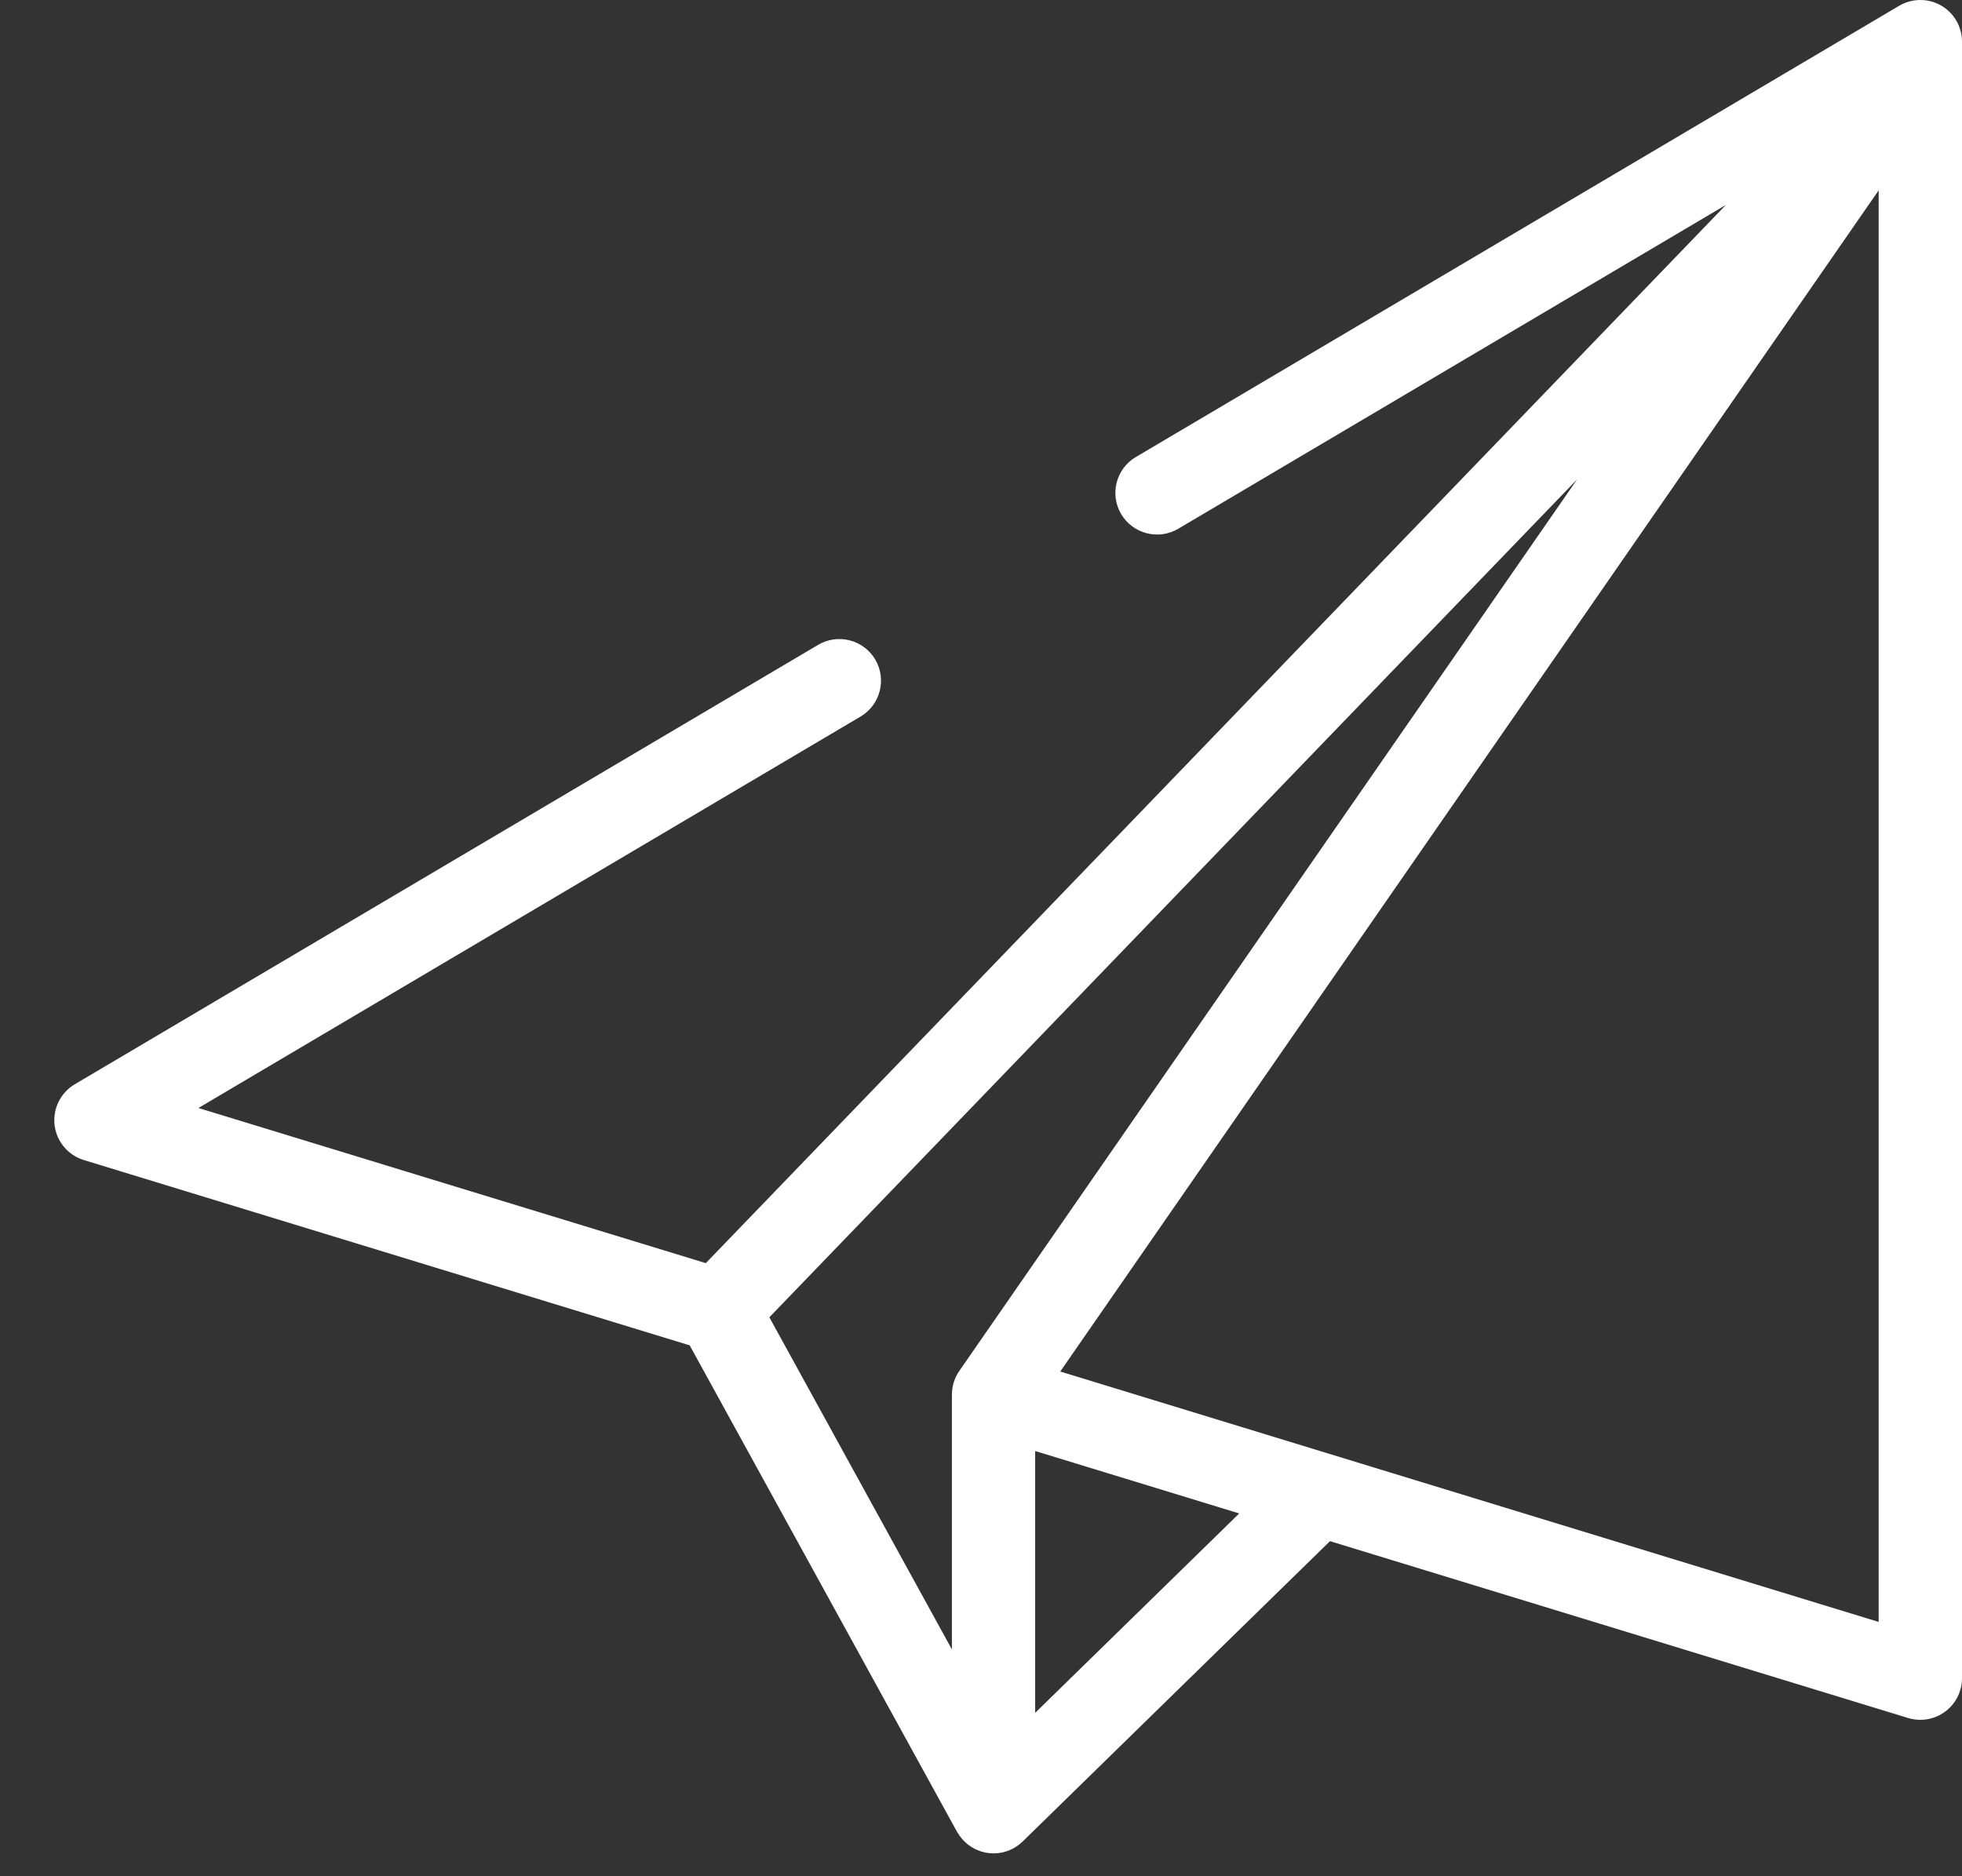
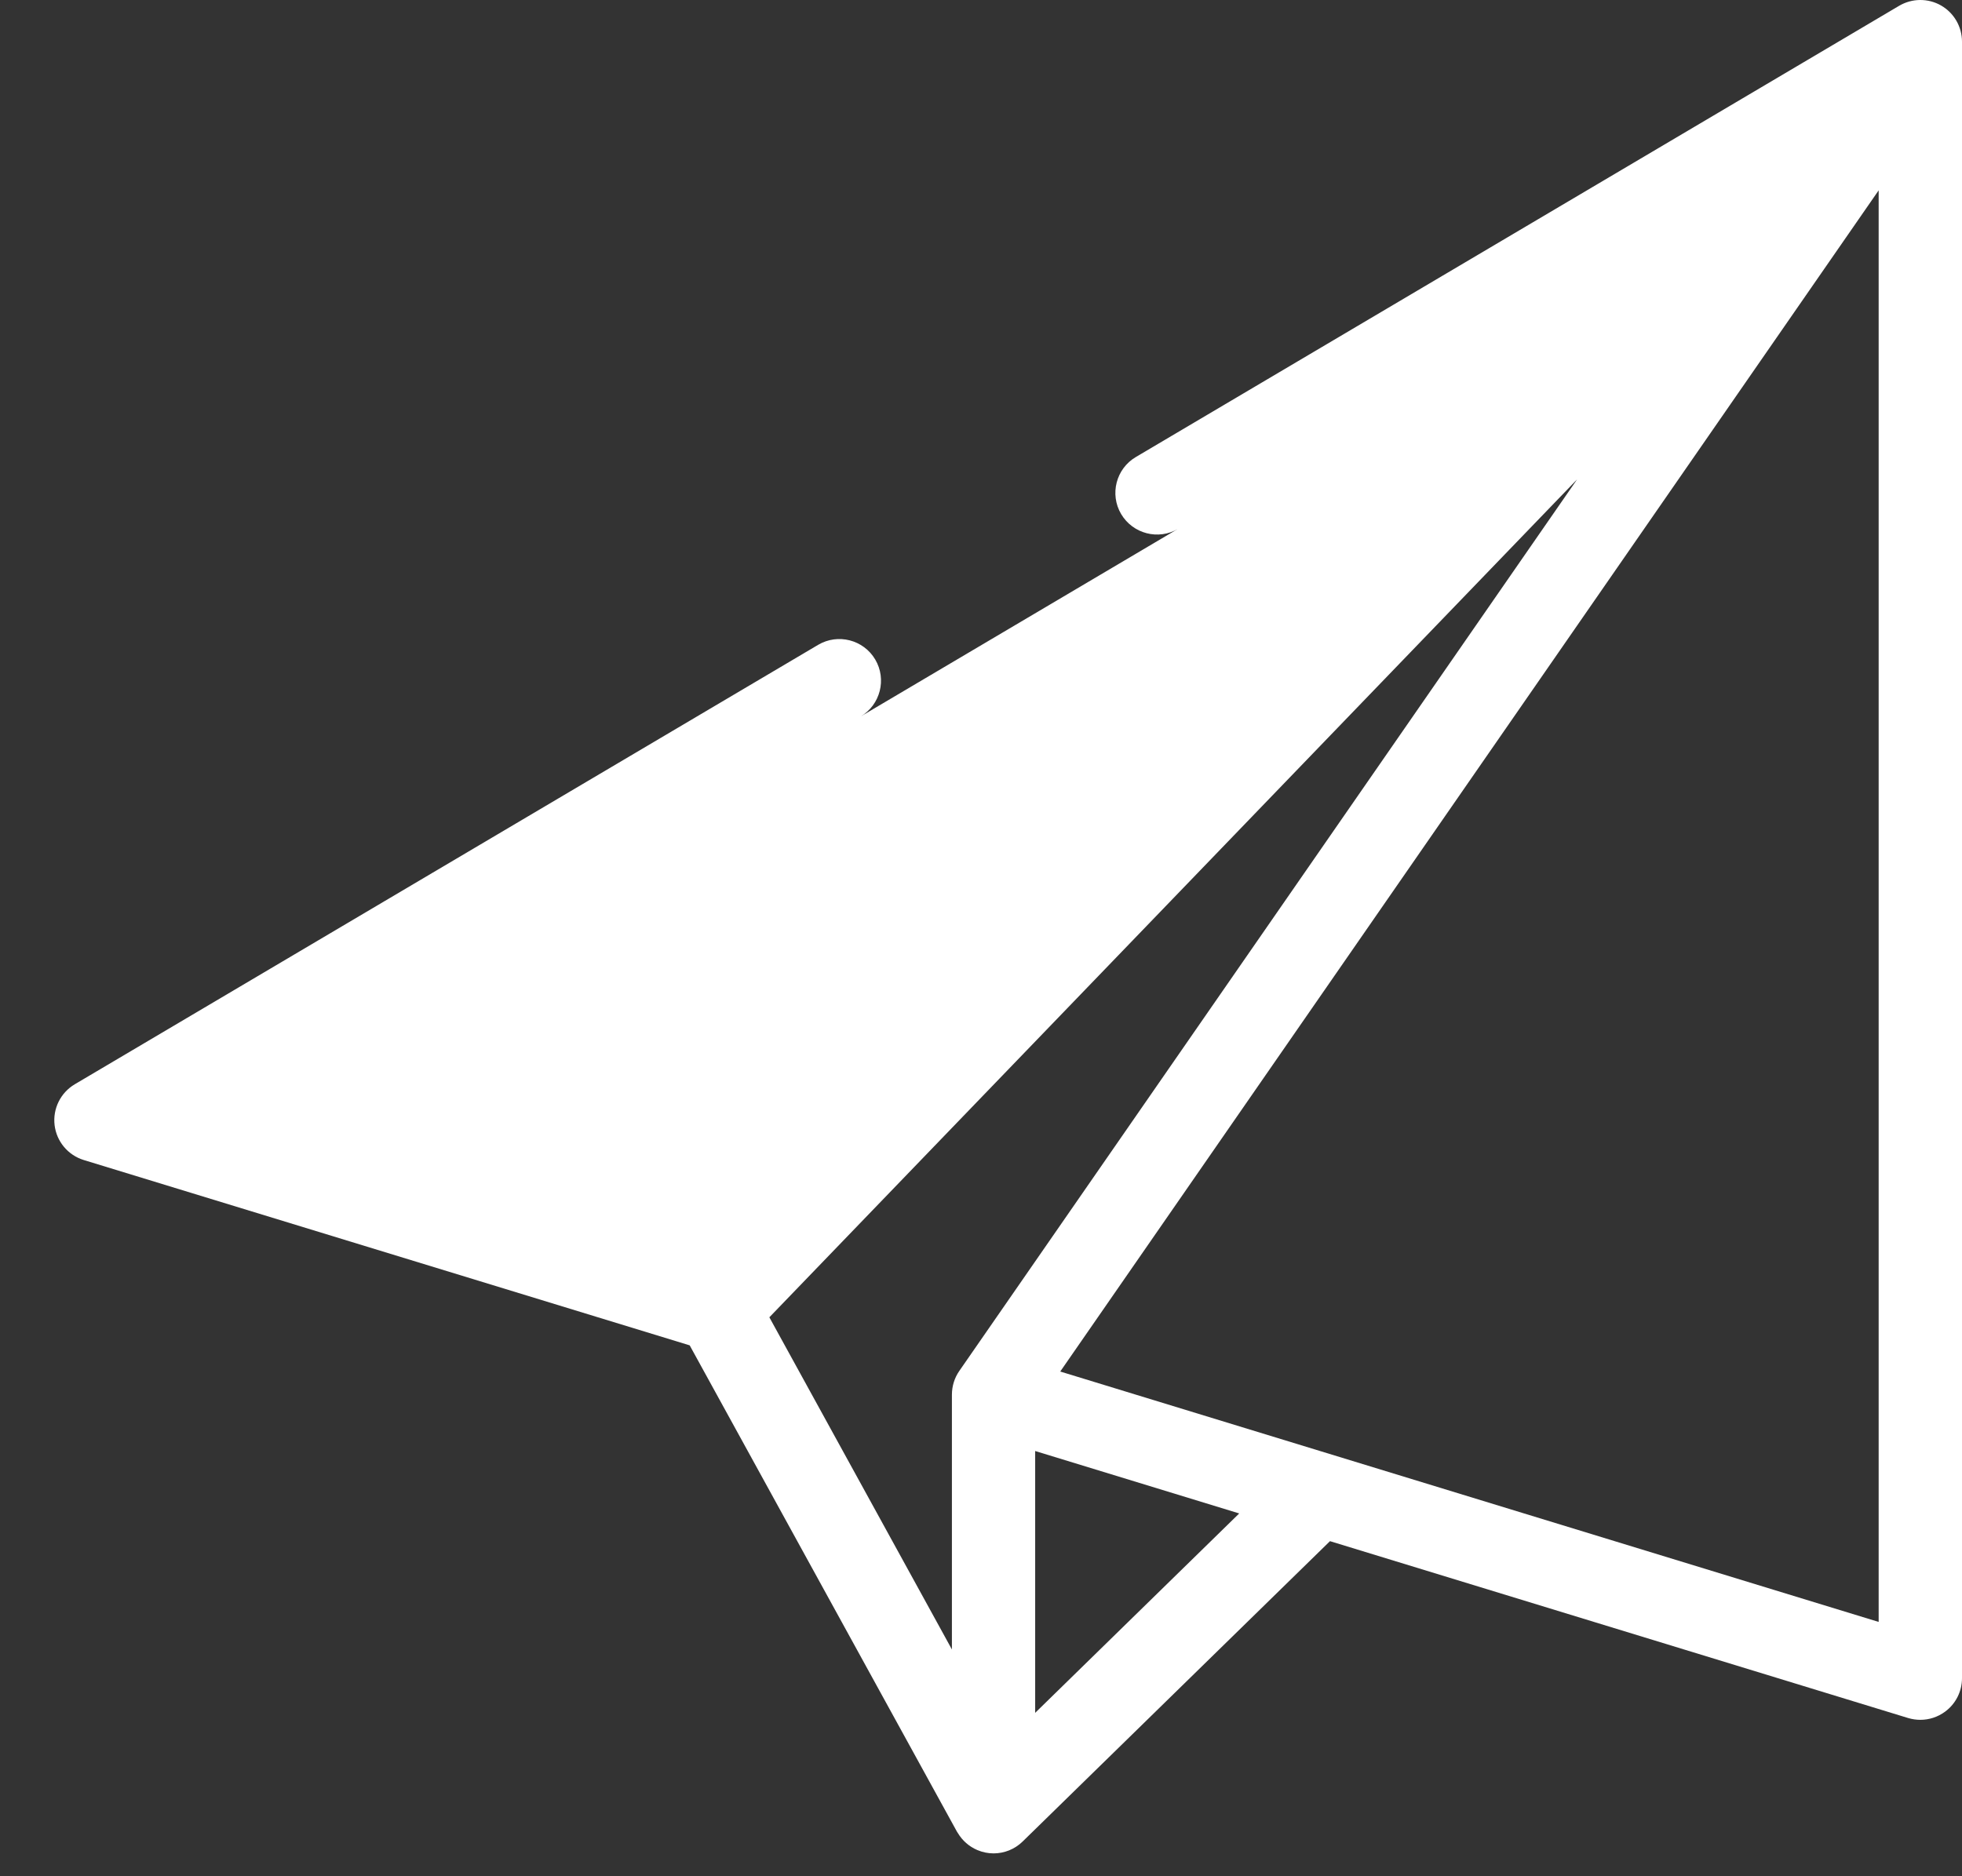
<svg xmlns="http://www.w3.org/2000/svg" width="23" height="22" viewBox="0 0 23 22" fill="none">
  <rect x="0" y="0" width="23" height="22" fill="#333333" stroke="none" />
-   <path d="M22.754 0.064C22.601 -0.023 22.414 -0.021 22.263 0.068L13.315 5.359C13.083 5.496 13.006 5.796 13.143 6.028C13.281 6.26 13.58 6.337 13.812 6.2L20.232 2.403L8.274 14.811L2.326 12.992L10.088 8.402C10.32 8.265 10.397 7.965 10.26 7.733C10.123 7.501 9.823 7.424 9.591 7.561L0.876 12.714C0.71 12.813 0.617 13 0.64 13.193C0.663 13.385 0.797 13.545 0.982 13.602L8.085 15.775L11.219 21.479C11.222 21.484 11.225 21.489 11.229 21.494C11.281 21.581 11.36 21.652 11.457 21.693C11.518 21.719 11.583 21.732 11.647 21.732C11.772 21.732 11.895 21.684 11.988 21.593L15.591 18.071L22.369 20.145C22.416 20.159 22.464 20.166 22.512 20.166C22.615 20.166 22.717 20.133 22.802 20.07C22.927 19.978 23 19.832 23 19.678V0.488C23 0.313 22.906 0.151 22.754 0.064ZM11.245 16.076C11.189 16.157 11.159 16.254 11.159 16.354V19.341L9.019 15.446L18.488 5.621L11.245 16.076ZM12.135 20.084V17.014L14.527 17.746L12.135 20.084ZM22.023 19.018L12.429 16.082L22.023 2.232V19.018Z" fill="white" />
+   <path d="M22.754 0.064C22.601 -0.023 22.414 -0.021 22.263 0.068L13.315 5.359C13.083 5.496 13.006 5.796 13.143 6.028C13.281 6.26 13.58 6.337 13.812 6.2L20.232 2.403L2.326 12.992L10.088 8.402C10.32 8.265 10.397 7.965 10.26 7.733C10.123 7.501 9.823 7.424 9.591 7.561L0.876 12.714C0.71 12.813 0.617 13 0.64 13.193C0.663 13.385 0.797 13.545 0.982 13.602L8.085 15.775L11.219 21.479C11.222 21.484 11.225 21.489 11.229 21.494C11.281 21.581 11.36 21.652 11.457 21.693C11.518 21.719 11.583 21.732 11.647 21.732C11.772 21.732 11.895 21.684 11.988 21.593L15.591 18.071L22.369 20.145C22.416 20.159 22.464 20.166 22.512 20.166C22.615 20.166 22.717 20.133 22.802 20.07C22.927 19.978 23 19.832 23 19.678V0.488C23 0.313 22.906 0.151 22.754 0.064ZM11.245 16.076C11.189 16.157 11.159 16.254 11.159 16.354V19.341L9.019 15.446L18.488 5.621L11.245 16.076ZM12.135 20.084V17.014L14.527 17.746L12.135 20.084ZM22.023 19.018L12.429 16.082L22.023 2.232V19.018Z" fill="white" />
</svg>